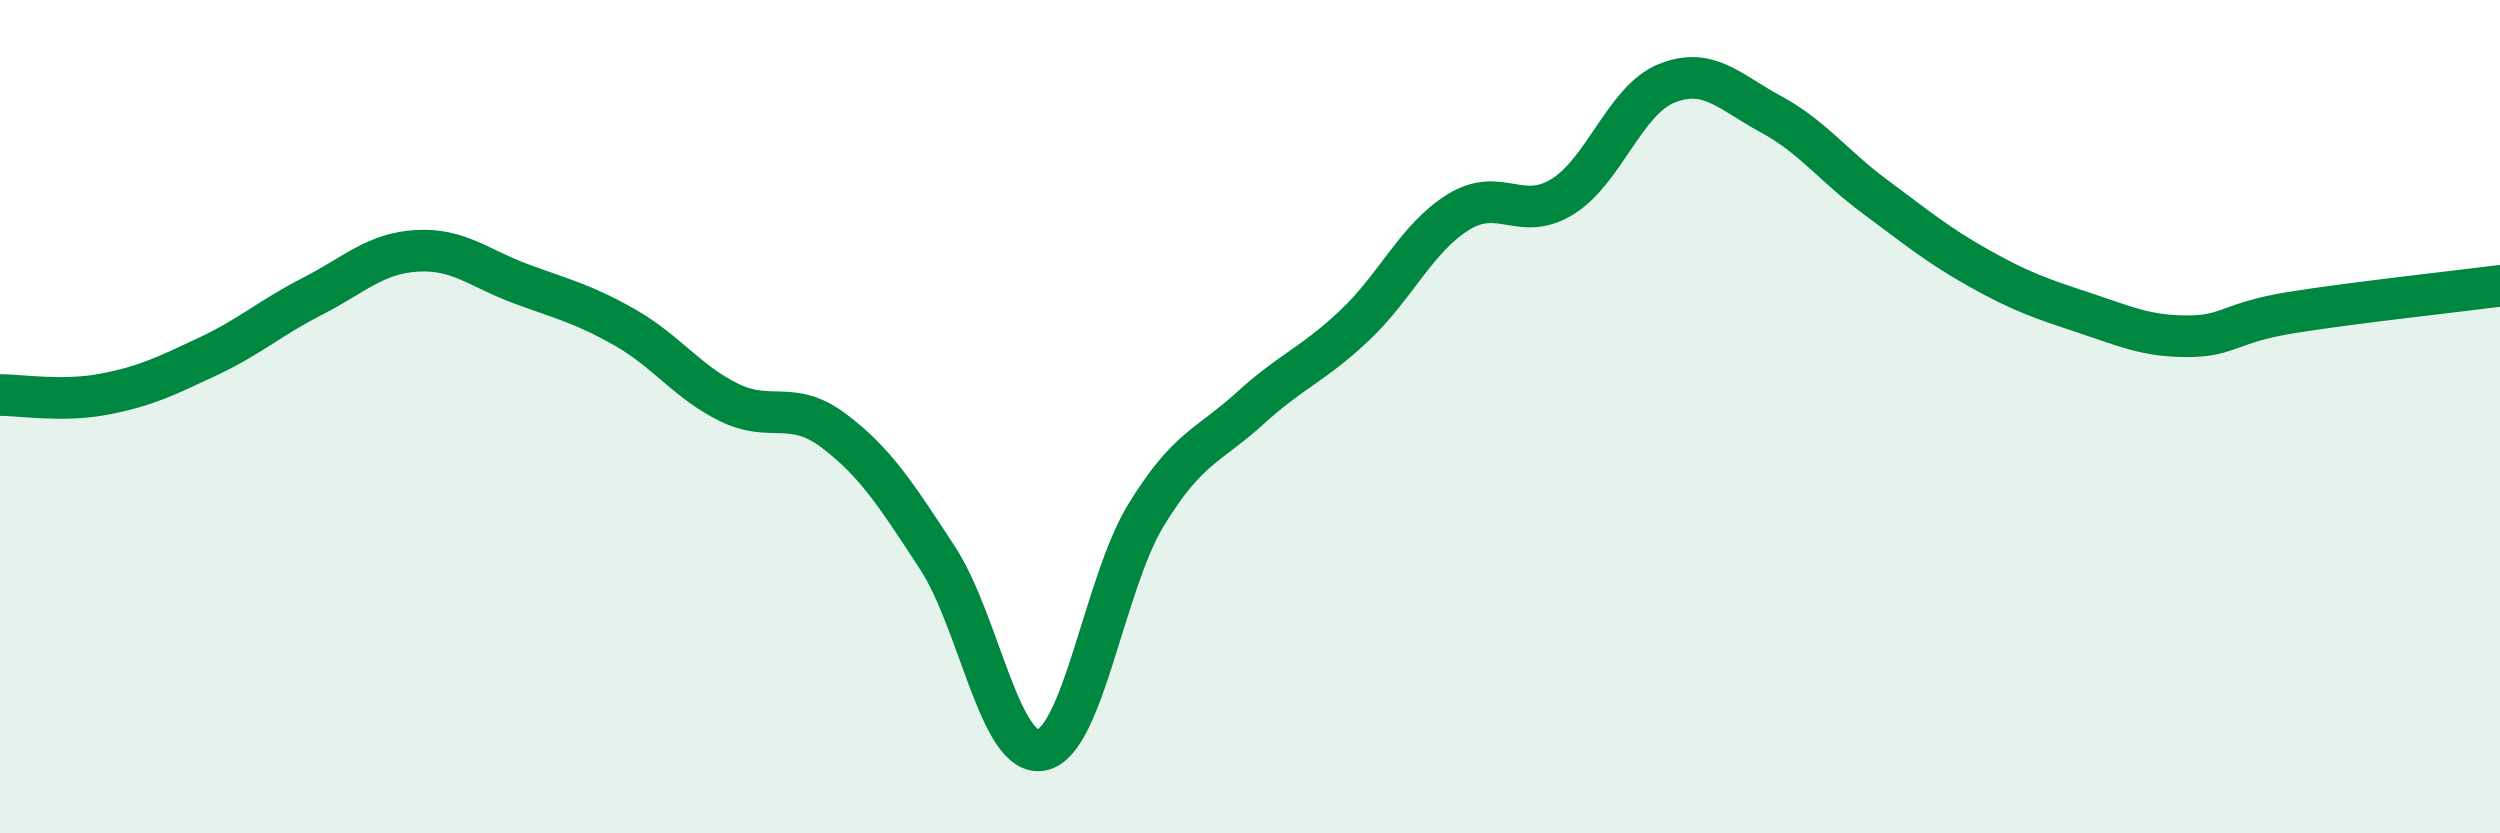
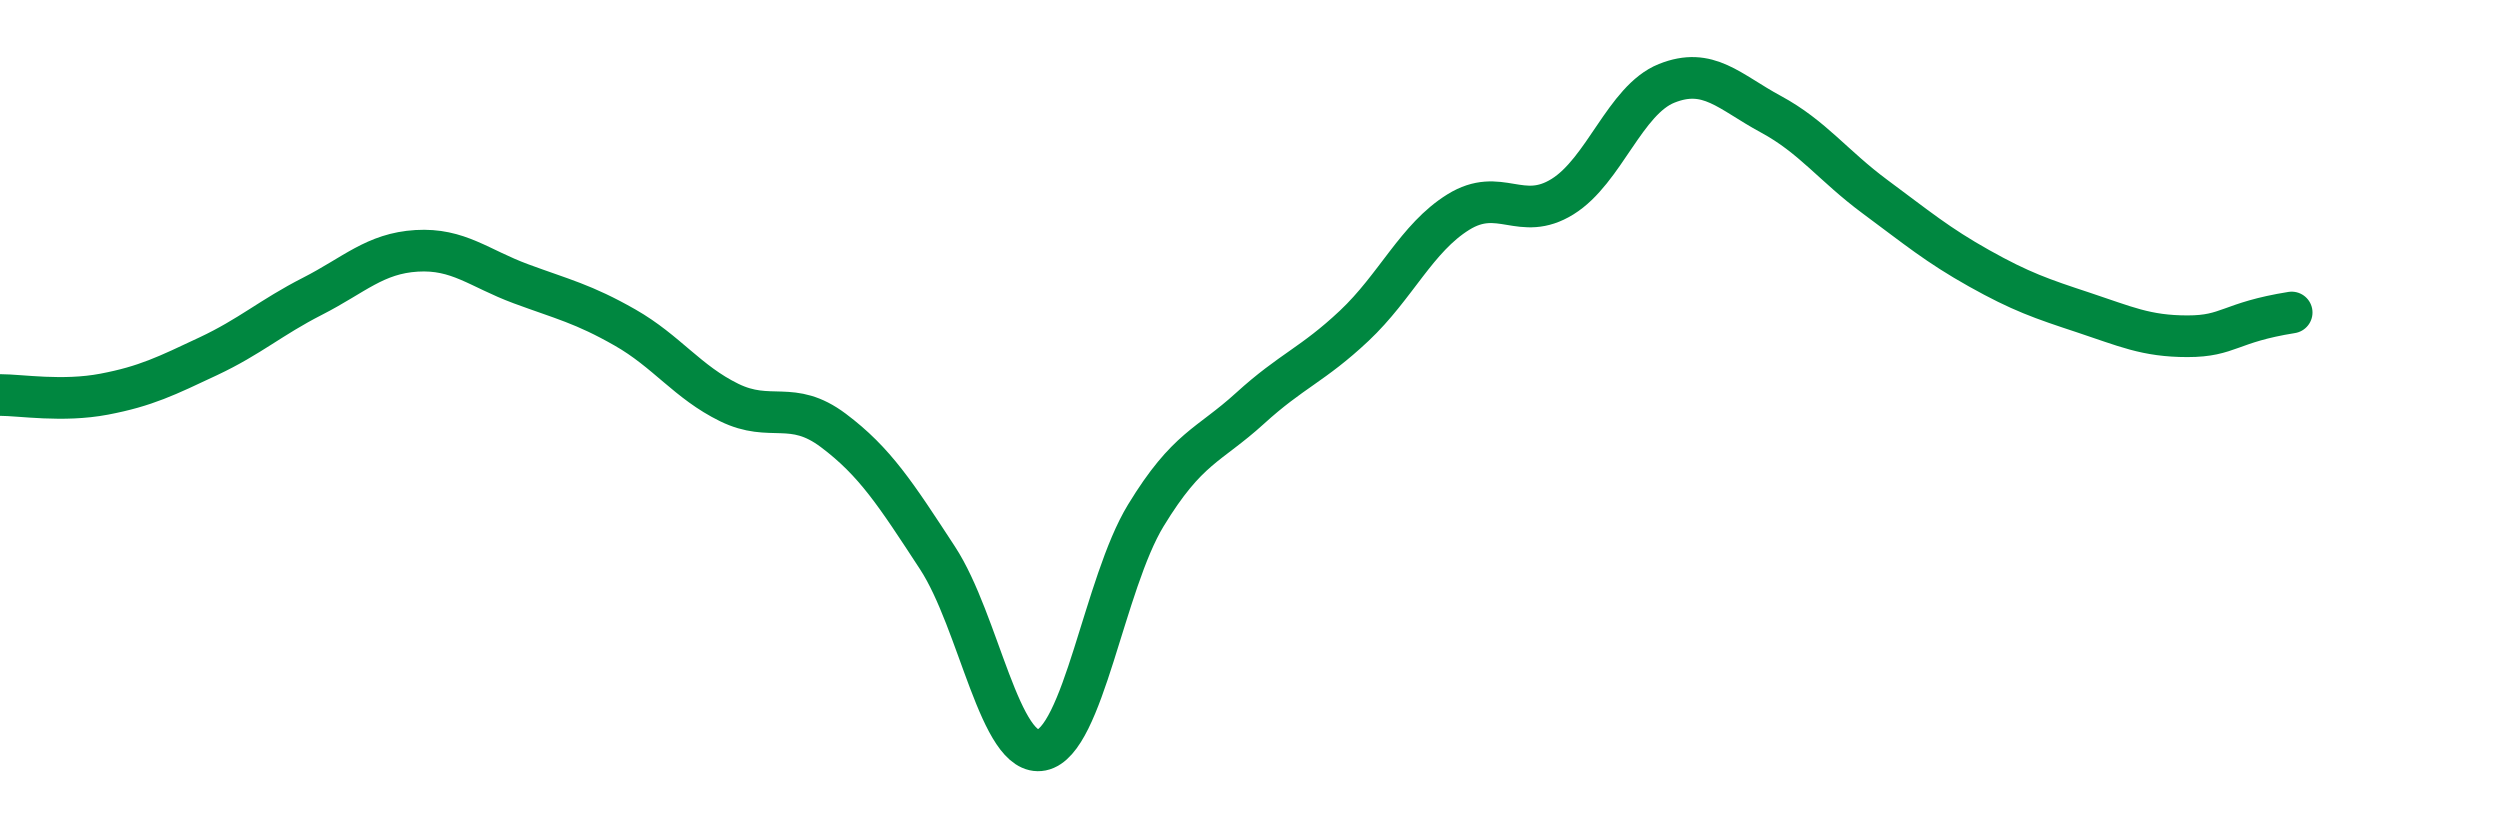
<svg xmlns="http://www.w3.org/2000/svg" width="60" height="20" viewBox="0 0 60 20">
-   <path d="M 0,9.48 C 0.5,9.48 1.5,9.65 2.5,9.46 C 3.5,9.27 4,9.02 5,8.55 C 6,8.08 6.5,7.62 7.5,7.11 C 8.5,6.6 9,6.08 10,6.02 C 11,5.96 11.5,6.44 12.5,6.81 C 13.5,7.18 14,7.29 15,7.86 C 16,8.43 16.5,9.17 17.5,9.66 C 18.5,10.15 19,9.58 20,10.33 C 21,11.08 21.5,11.86 22.5,13.39 C 23.5,14.92 24,18.2 25,18 C 26,17.8 26.5,14.01 27.5,12.37 C 28.5,10.73 29,10.71 30,9.8 C 31,8.89 31.5,8.76 32.5,7.82 C 33.5,6.88 34,5.71 35,5.09 C 36,4.47 36.5,5.34 37.5,4.72 C 38.5,4.1 39,2.4 40,2 C 41,1.6 41.5,2.2 42.5,2.74 C 43.5,3.28 44,3.98 45,4.72 C 46,5.46 46.5,5.88 47.5,6.44 C 48.5,7 49,7.17 50,7.5 C 51,7.83 51.5,8.07 52.5,8.07 C 53.5,8.07 53.5,7.74 55,7.5 C 56.5,7.26 59,6.99 60,6.86L60 20L0 20Z" fill="#008740" opacity="0.1" stroke-linecap="round" stroke-linejoin="round" />
-   <path d="M 0,9.48 C 0.5,9.48 1.5,9.65 2.5,9.46 C 3.5,9.27 4,9.02 5,8.55 C 6,8.08 6.5,7.62 7.5,7.11 C 8.5,6.6 9,6.08 10,6.02 C 11,5.96 11.5,6.44 12.5,6.81 C 13.5,7.18 14,7.29 15,7.86 C 16,8.43 16.5,9.17 17.5,9.66 C 18.5,10.15 19,9.58 20,10.33 C 21,11.08 21.5,11.86 22.5,13.39 C 23.5,14.92 24,18.2 25,18 C 26,17.8 26.5,14.01 27.5,12.37 C 28.5,10.73 29,10.71 30,9.8 C 31,8.89 31.5,8.76 32.5,7.82 C 33.5,6.88 34,5.71 35,5.09 C 36,4.47 36.5,5.34 37.5,4.72 C 38.5,4.1 39,2.4 40,2 C 41,1.6 41.5,2.2 42.5,2.74 C 43.5,3.28 44,3.98 45,4.72 C 46,5.46 46.5,5.88 47.5,6.44 C 48.5,7 49,7.17 50,7.5 C 51,7.83 51.5,8.07 52.5,8.07 C 53.5,8.07 53.5,7.74 55,7.5 C 56.5,7.26 59,6.99 60,6.86" stroke="#008740" stroke-width="1" fill="none" stroke-linecap="round" stroke-linejoin="round" />
+   <path d="M 0,9.48 C 0.5,9.48 1.5,9.65 2.5,9.46 C 3.5,9.27 4,9.02 5,8.55 C 6,8.08 6.5,7.62 7.5,7.11 C 8.5,6.6 9,6.08 10,6.02 C 11,5.96 11.5,6.44 12.5,6.81 C 13.5,7.18 14,7.29 15,7.86 C 16,8.43 16.5,9.17 17.5,9.66 C 18.5,10.15 19,9.58 20,10.33 C 21,11.08 21.5,11.86 22.5,13.39 C 23.5,14.92 24,18.2 25,18 C 26,17.8 26.5,14.01 27.5,12.37 C 28.5,10.73 29,10.71 30,9.8 C 31,8.89 31.5,8.76 32.5,7.82 C 33.5,6.88 34,5.71 35,5.09 C 36,4.47 36.5,5.34 37.5,4.72 C 38.5,4.1 39,2.4 40,2 C 41,1.6 41.5,2.2 42.5,2.74 C 43.5,3.28 44,3.98 45,4.72 C 46,5.46 46.5,5.88 47.5,6.44 C 48.5,7 49,7.17 50,7.5 C 51,7.83 51.5,8.07 52.5,8.07 C 53.5,8.07 53.5,7.74 55,7.5 " stroke="#008740" stroke-width="1" fill="none" stroke-linecap="round" stroke-linejoin="round" />
</svg>